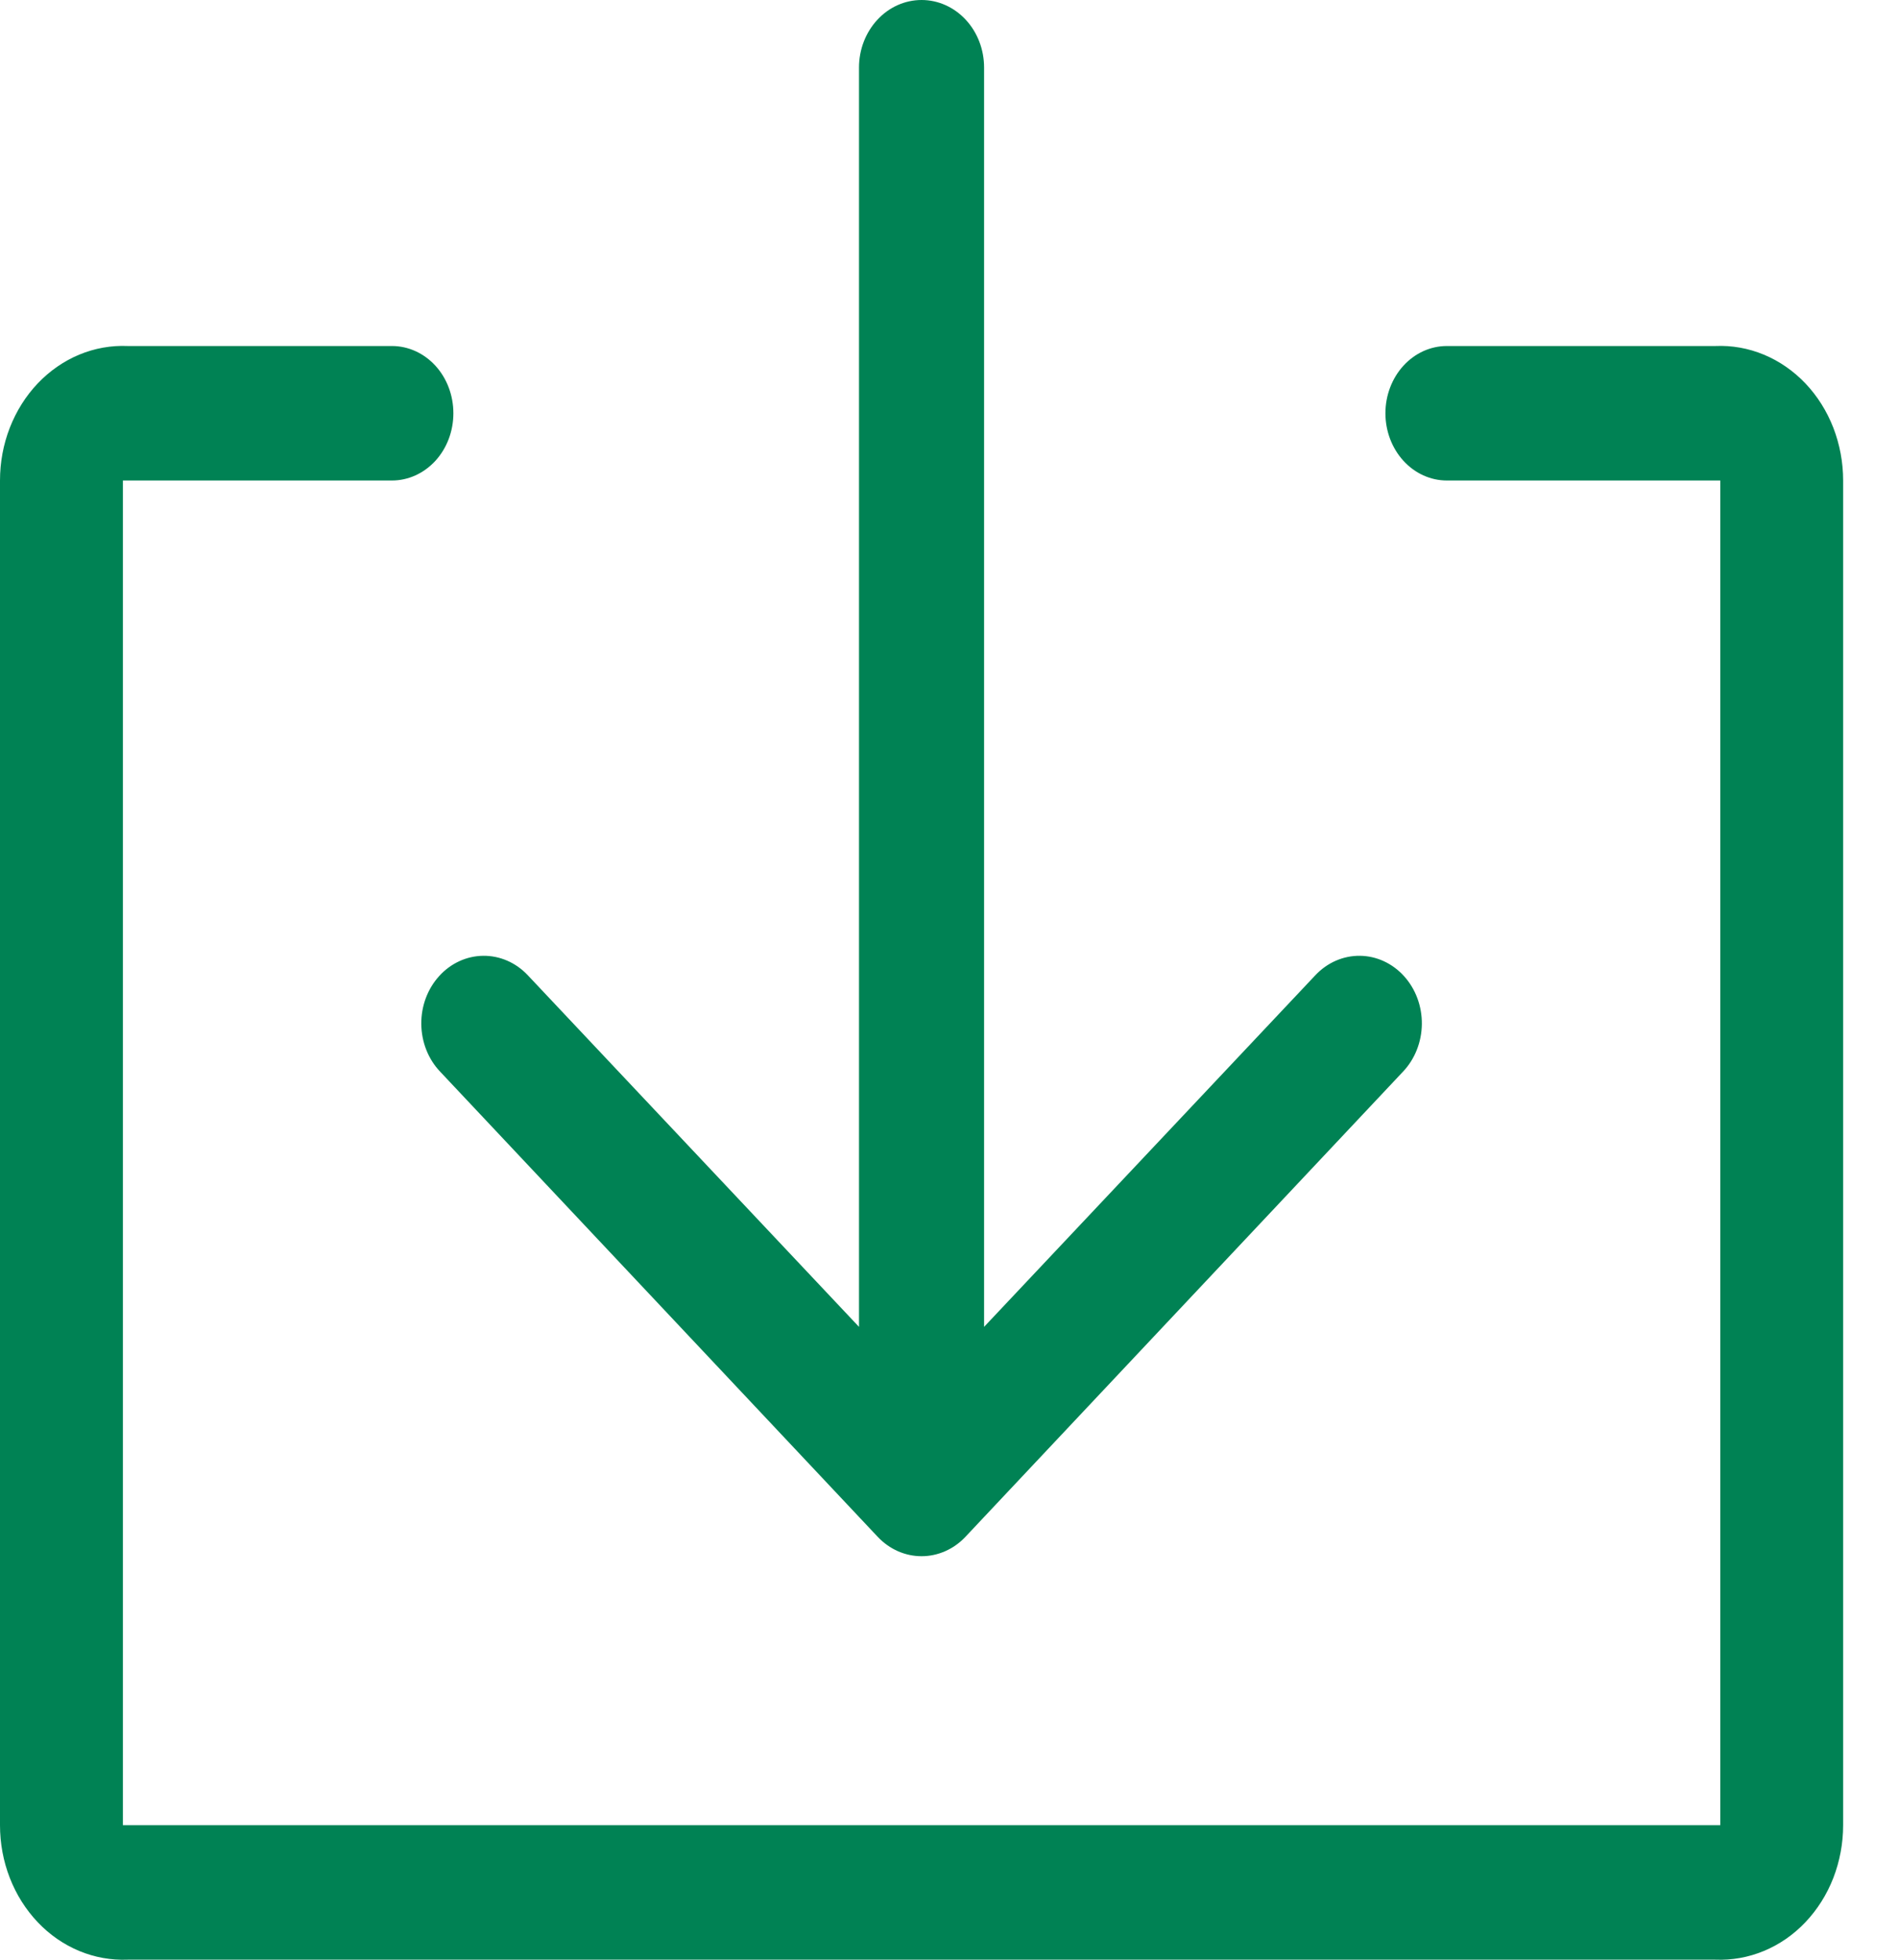
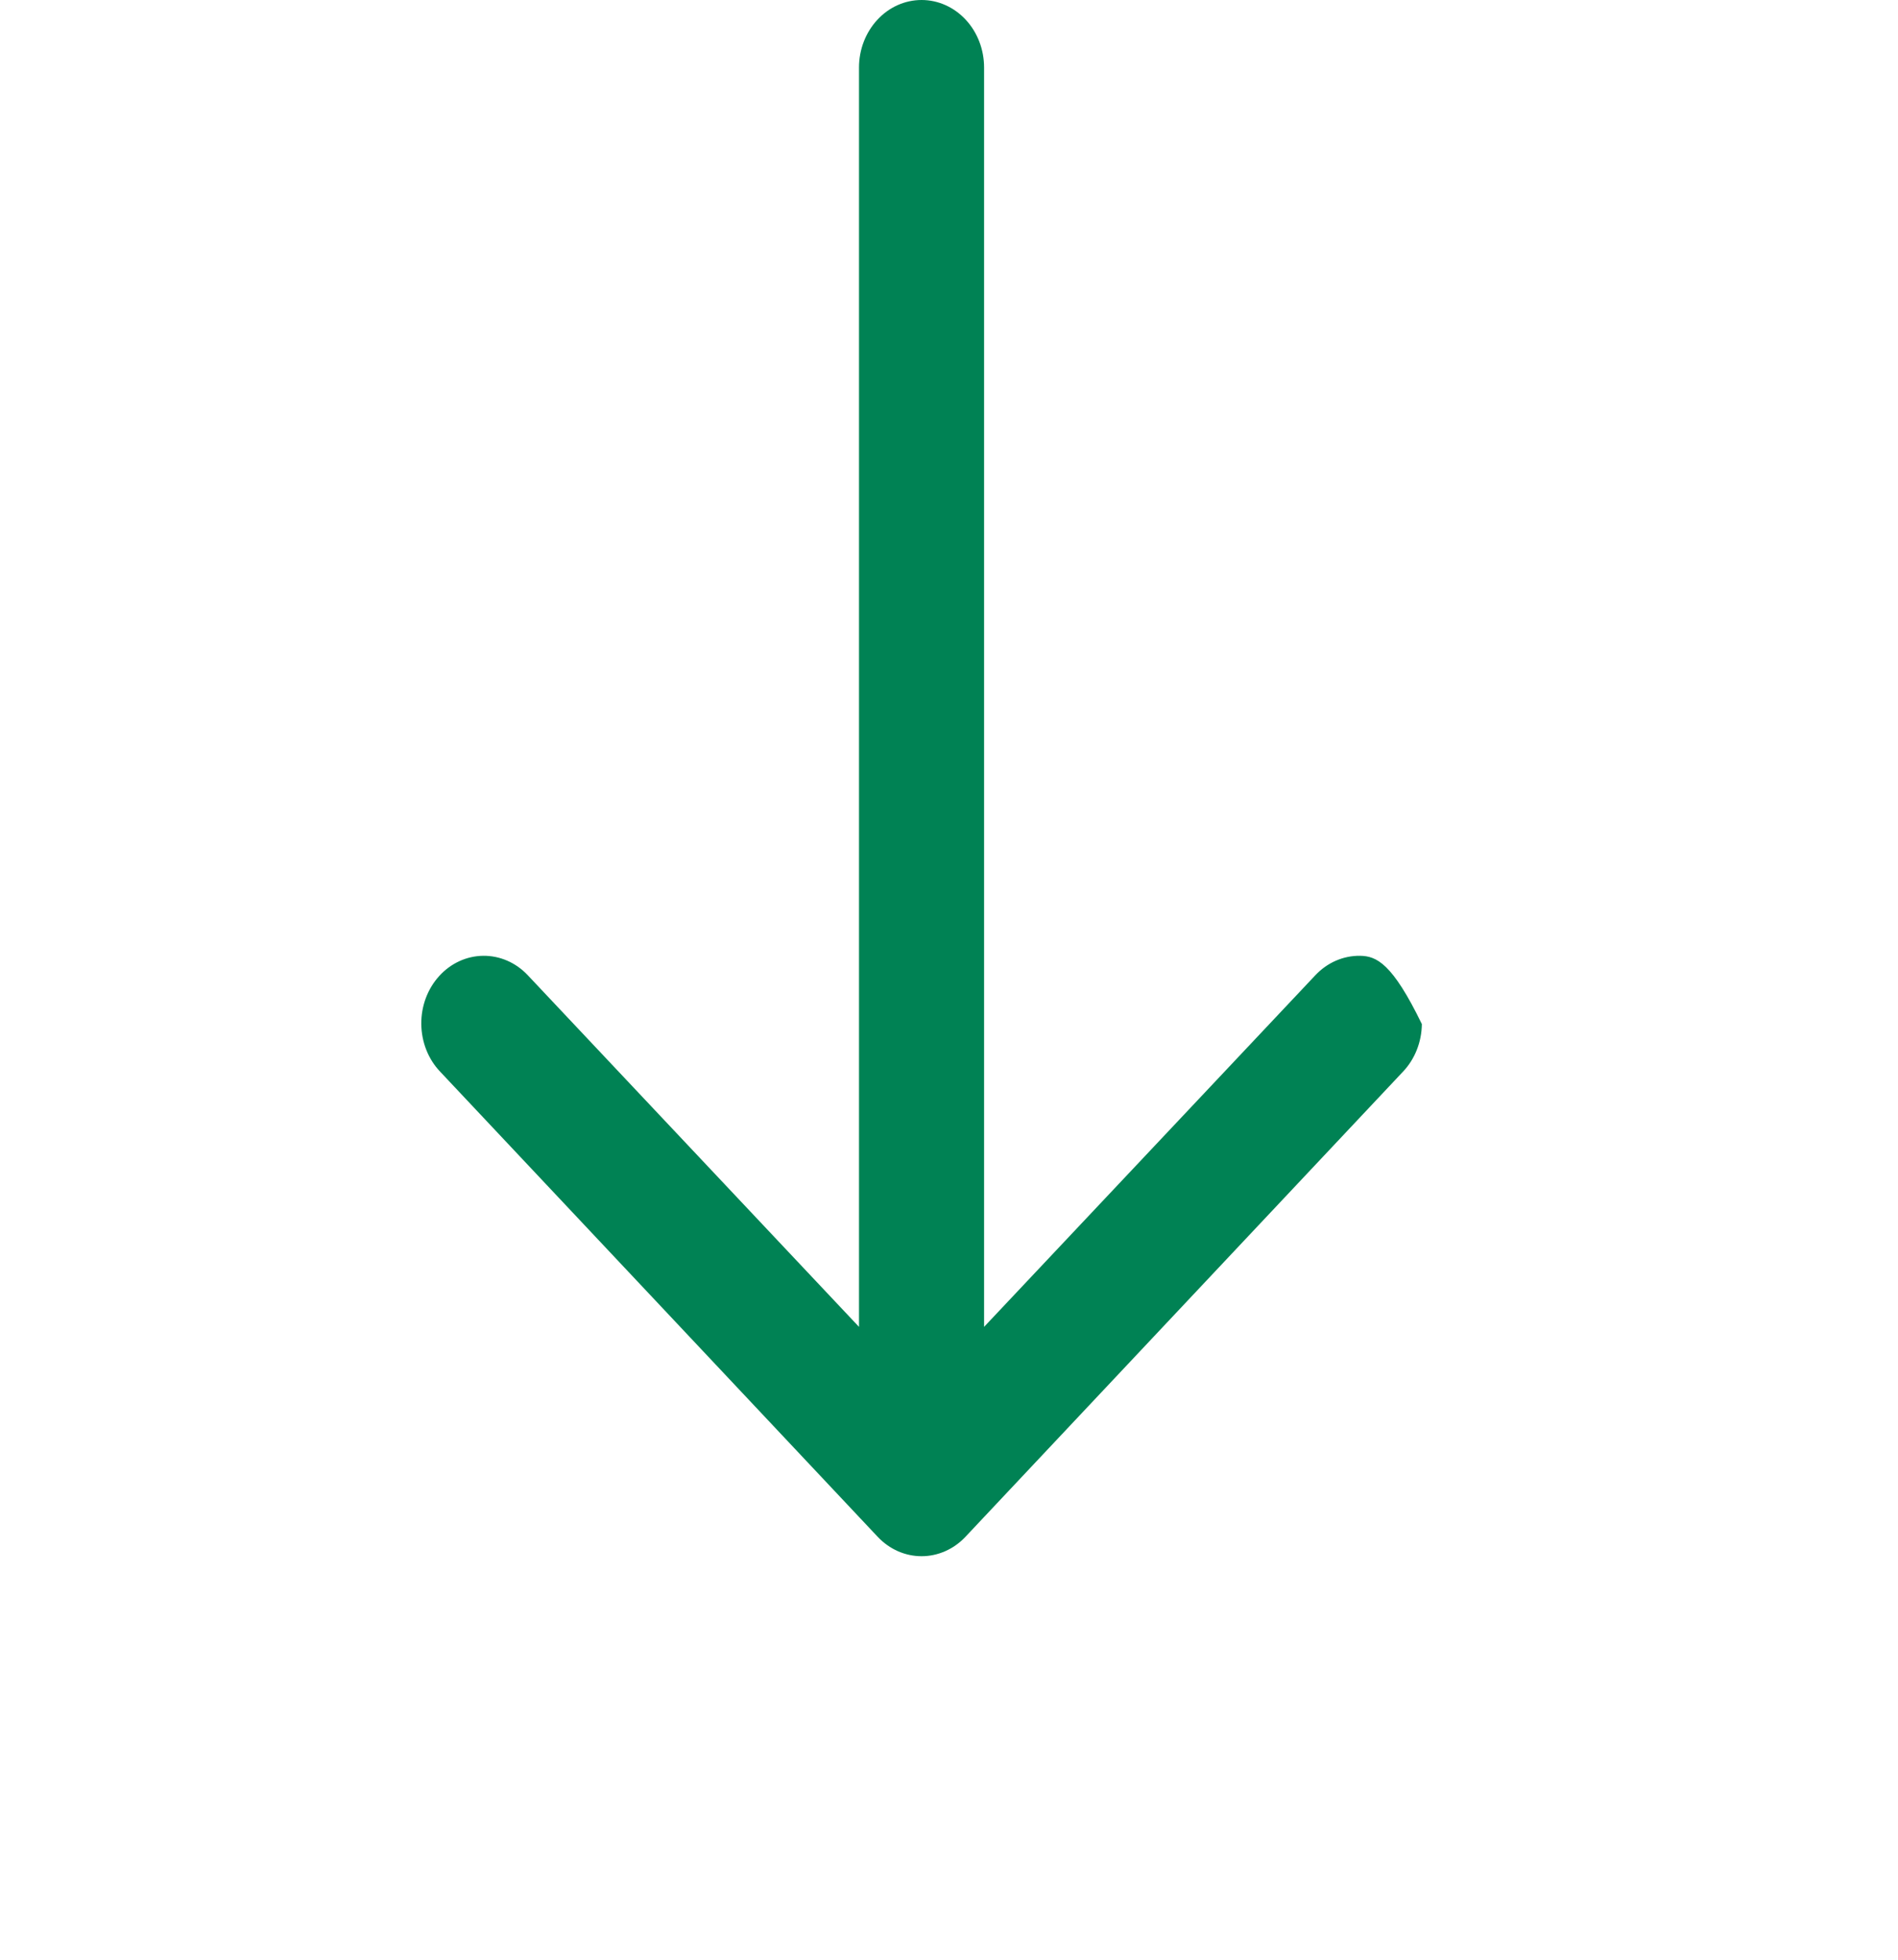
<svg xmlns="http://www.w3.org/2000/svg" width="31" height="32" viewBox="0 0 31 32" fill="none">
-   <path d="M28.016 5.65H23.631C23.365 5.65 23.11 5.766 22.922 5.972C22.734 6.178 22.628 6.457 22.628 6.748C22.628 7.039 22.734 7.318 22.922 7.524C23.11 7.73 23.365 7.846 23.631 7.846H28.097V29.803H2.007V7.846H6.402C6.668 7.846 6.923 7.73 7.112 7.524C7.3 7.318 7.405 7.039 7.405 6.748C7.405 6.457 7.3 6.178 7.112 5.972C6.923 5.766 6.668 5.65 6.402 5.65H2.087C1.817 5.638 1.547 5.686 1.294 5.791C1.042 5.896 0.811 6.056 0.616 6.261C0.421 6.466 0.266 6.713 0.16 6.985C0.054 7.257 -0 7.55 6.42809e-07 7.846V29.803C-0 30.099 0.054 30.392 0.16 30.664C0.266 30.936 0.421 31.182 0.616 31.387C0.811 31.593 1.042 31.752 1.294 31.857C1.547 31.962 1.817 32.01 2.087 31.999H28.016C28.287 32.01 28.556 31.962 28.809 31.857C29.062 31.752 29.293 31.593 29.488 31.387C29.683 31.182 29.838 30.936 29.944 30.664C30.049 30.392 30.104 30.099 30.104 29.803V7.846C30.104 7.55 30.049 7.257 29.944 6.985C29.838 6.713 29.683 6.466 29.488 6.261C29.293 6.056 29.062 5.896 28.809 5.791C28.556 5.686 28.287 5.638 28.016 5.65Z" fill="#008254" />
-   <path d="M7.188 17.498L14.337 25.096C14.528 25.298 14.784 25.411 15.052 25.411C15.319 25.411 15.576 25.298 15.767 25.096L22.916 17.498C23.109 17.294 23.22 17.015 23.223 16.722C23.226 16.429 23.121 16.147 22.931 15.938C22.741 15.729 22.483 15.61 22.212 15.607C21.941 15.604 21.68 15.717 21.486 15.922L16.073 21.666V1.103C16.073 0.81 15.966 0.53 15.774 0.323C15.582 0.116 15.323 0 15.052 0C14.781 0 14.521 0.116 14.33 0.323C14.138 0.53 14.03 0.81 14.03 1.103V21.666L8.618 15.922C8.424 15.717 8.163 15.604 7.892 15.607C7.621 15.61 7.362 15.729 7.173 15.938C6.983 16.147 6.878 16.429 6.881 16.722C6.884 17.015 6.994 17.294 7.188 17.498Z" fill="#008254" />
+   <path d="M7.188 17.498L14.337 25.096C14.528 25.298 14.784 25.411 15.052 25.411C15.319 25.411 15.576 25.298 15.767 25.096L22.916 17.498C23.109 17.294 23.22 17.015 23.223 16.722C22.741 15.729 22.483 15.61 22.212 15.607C21.941 15.604 21.68 15.717 21.486 15.922L16.073 21.666V1.103C16.073 0.81 15.966 0.53 15.774 0.323C15.582 0.116 15.323 0 15.052 0C14.781 0 14.521 0.116 14.33 0.323C14.138 0.53 14.03 0.81 14.03 1.103V21.666L8.618 15.922C8.424 15.717 8.163 15.604 7.892 15.607C7.621 15.61 7.362 15.729 7.173 15.938C6.983 16.147 6.878 16.429 6.881 16.722C6.884 17.015 6.994 17.294 7.188 17.498Z" fill="#008254" />
</svg>